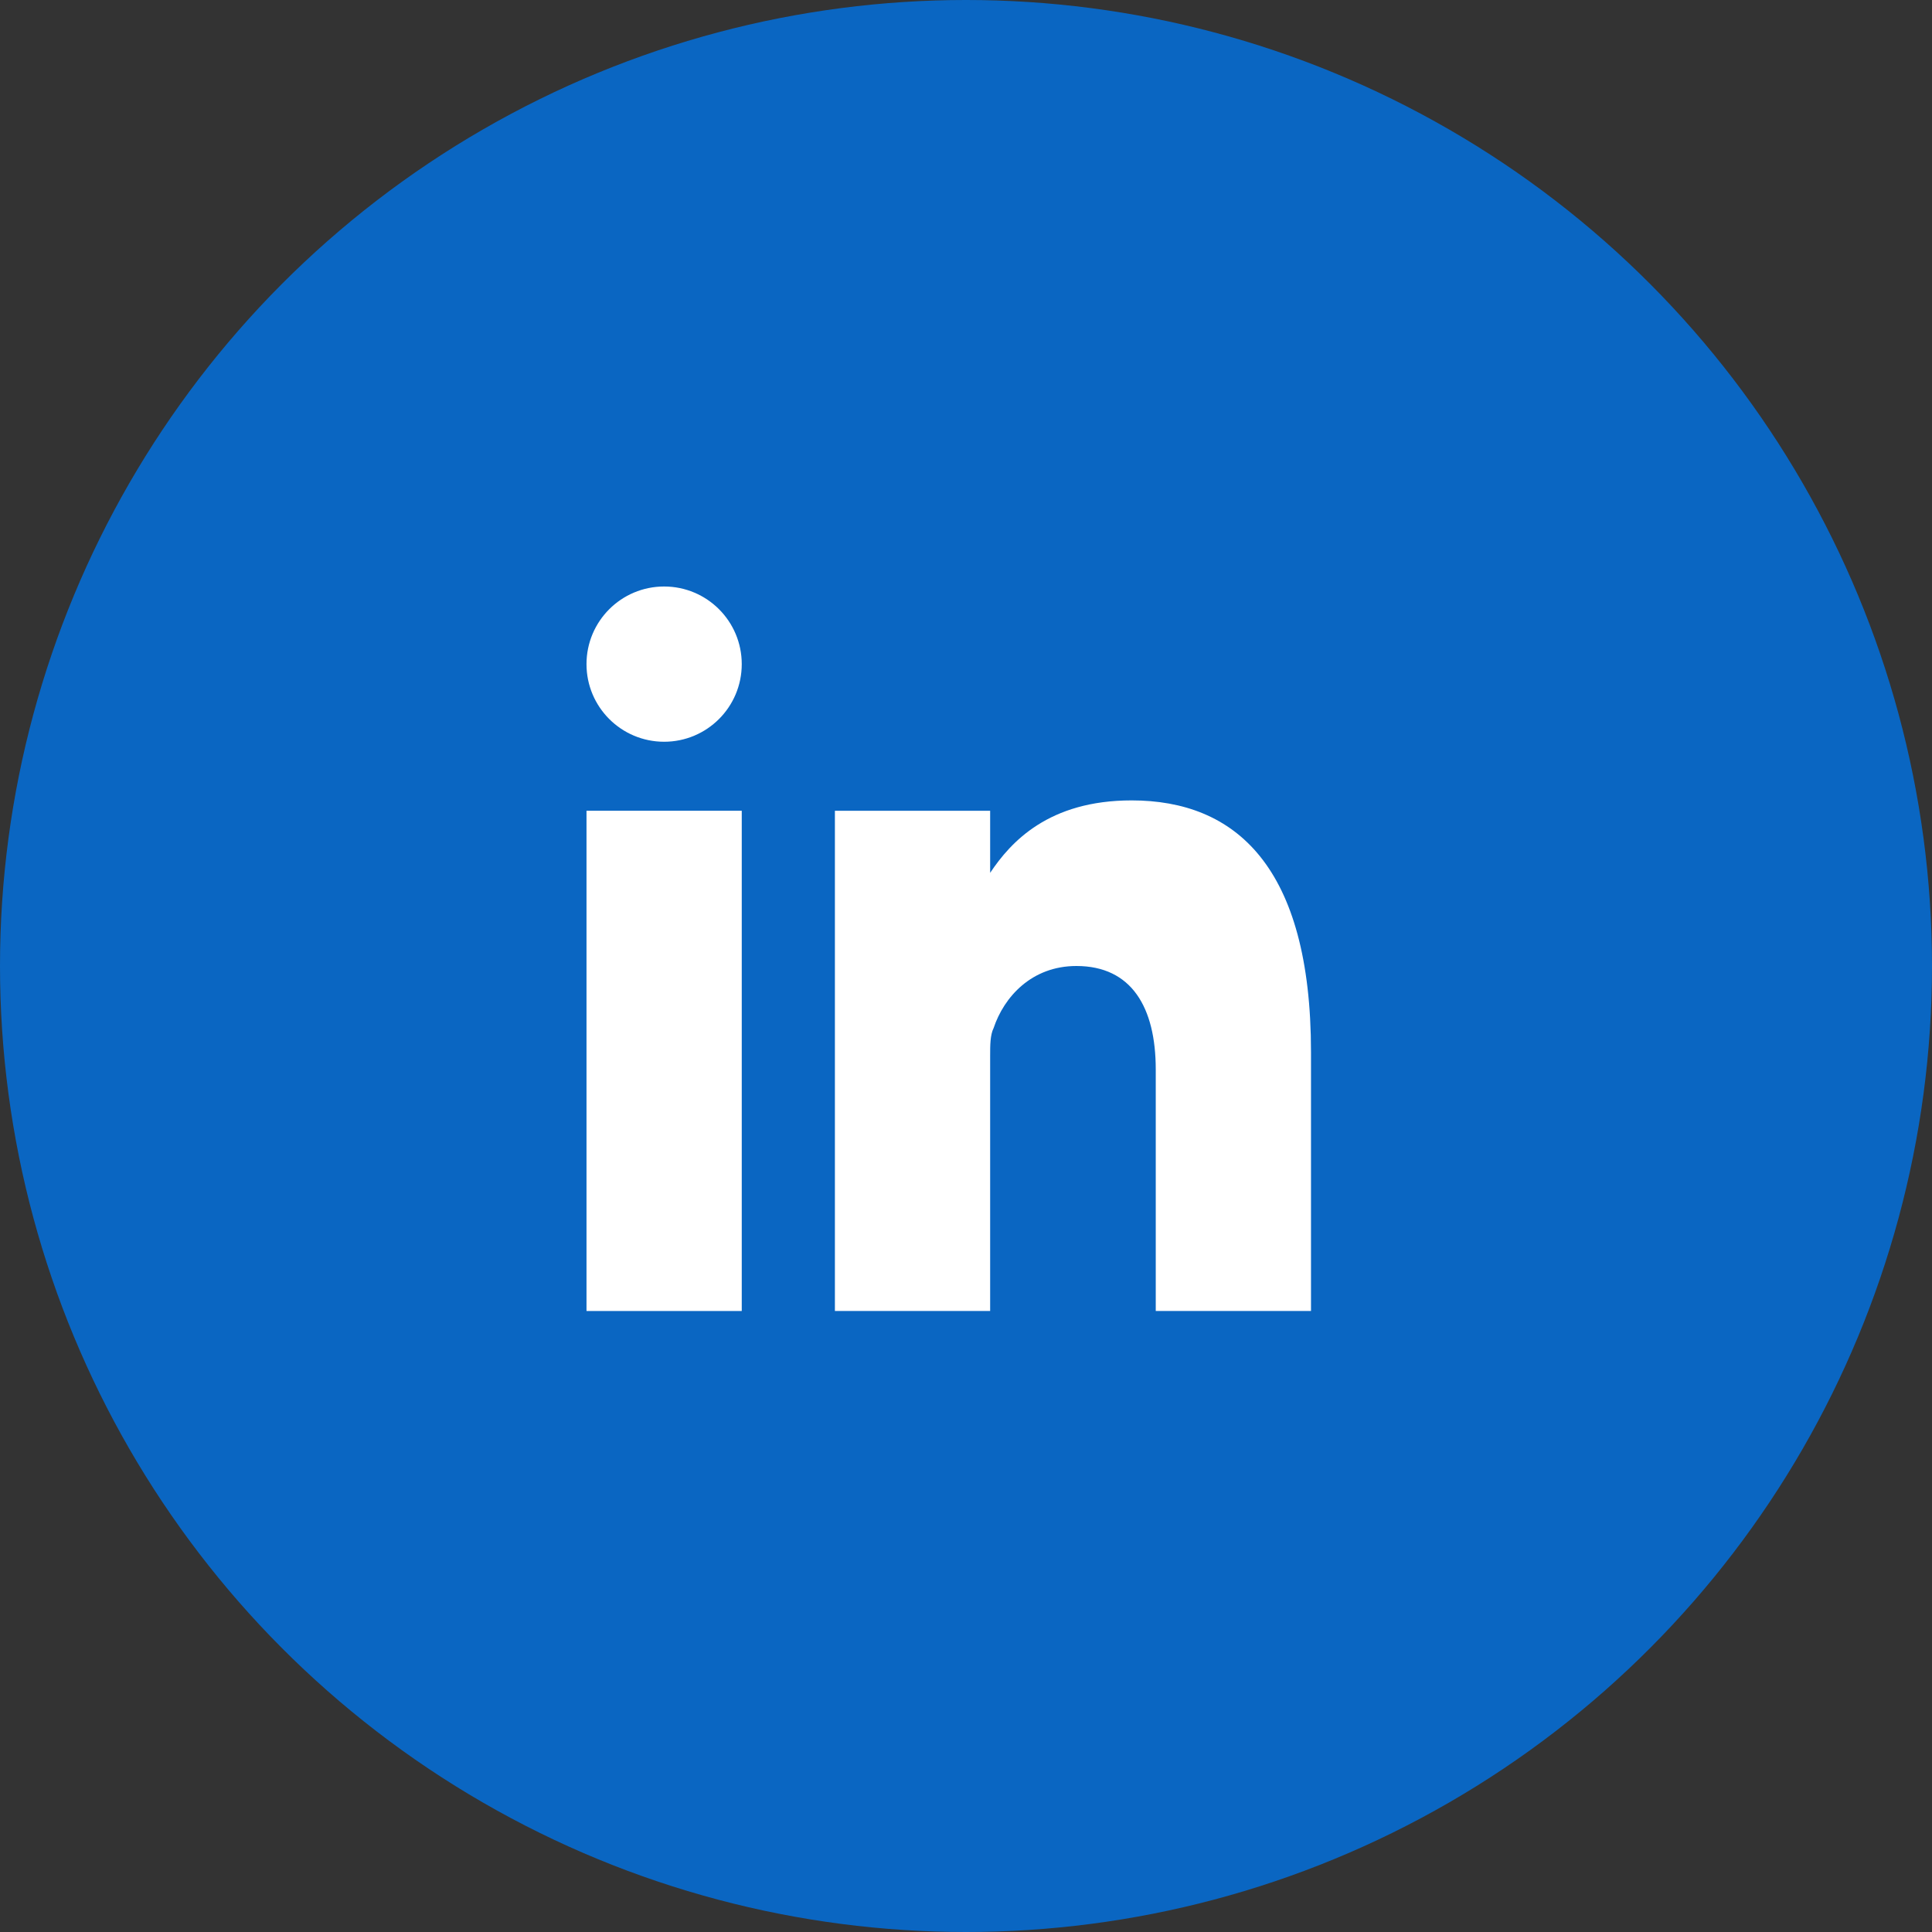
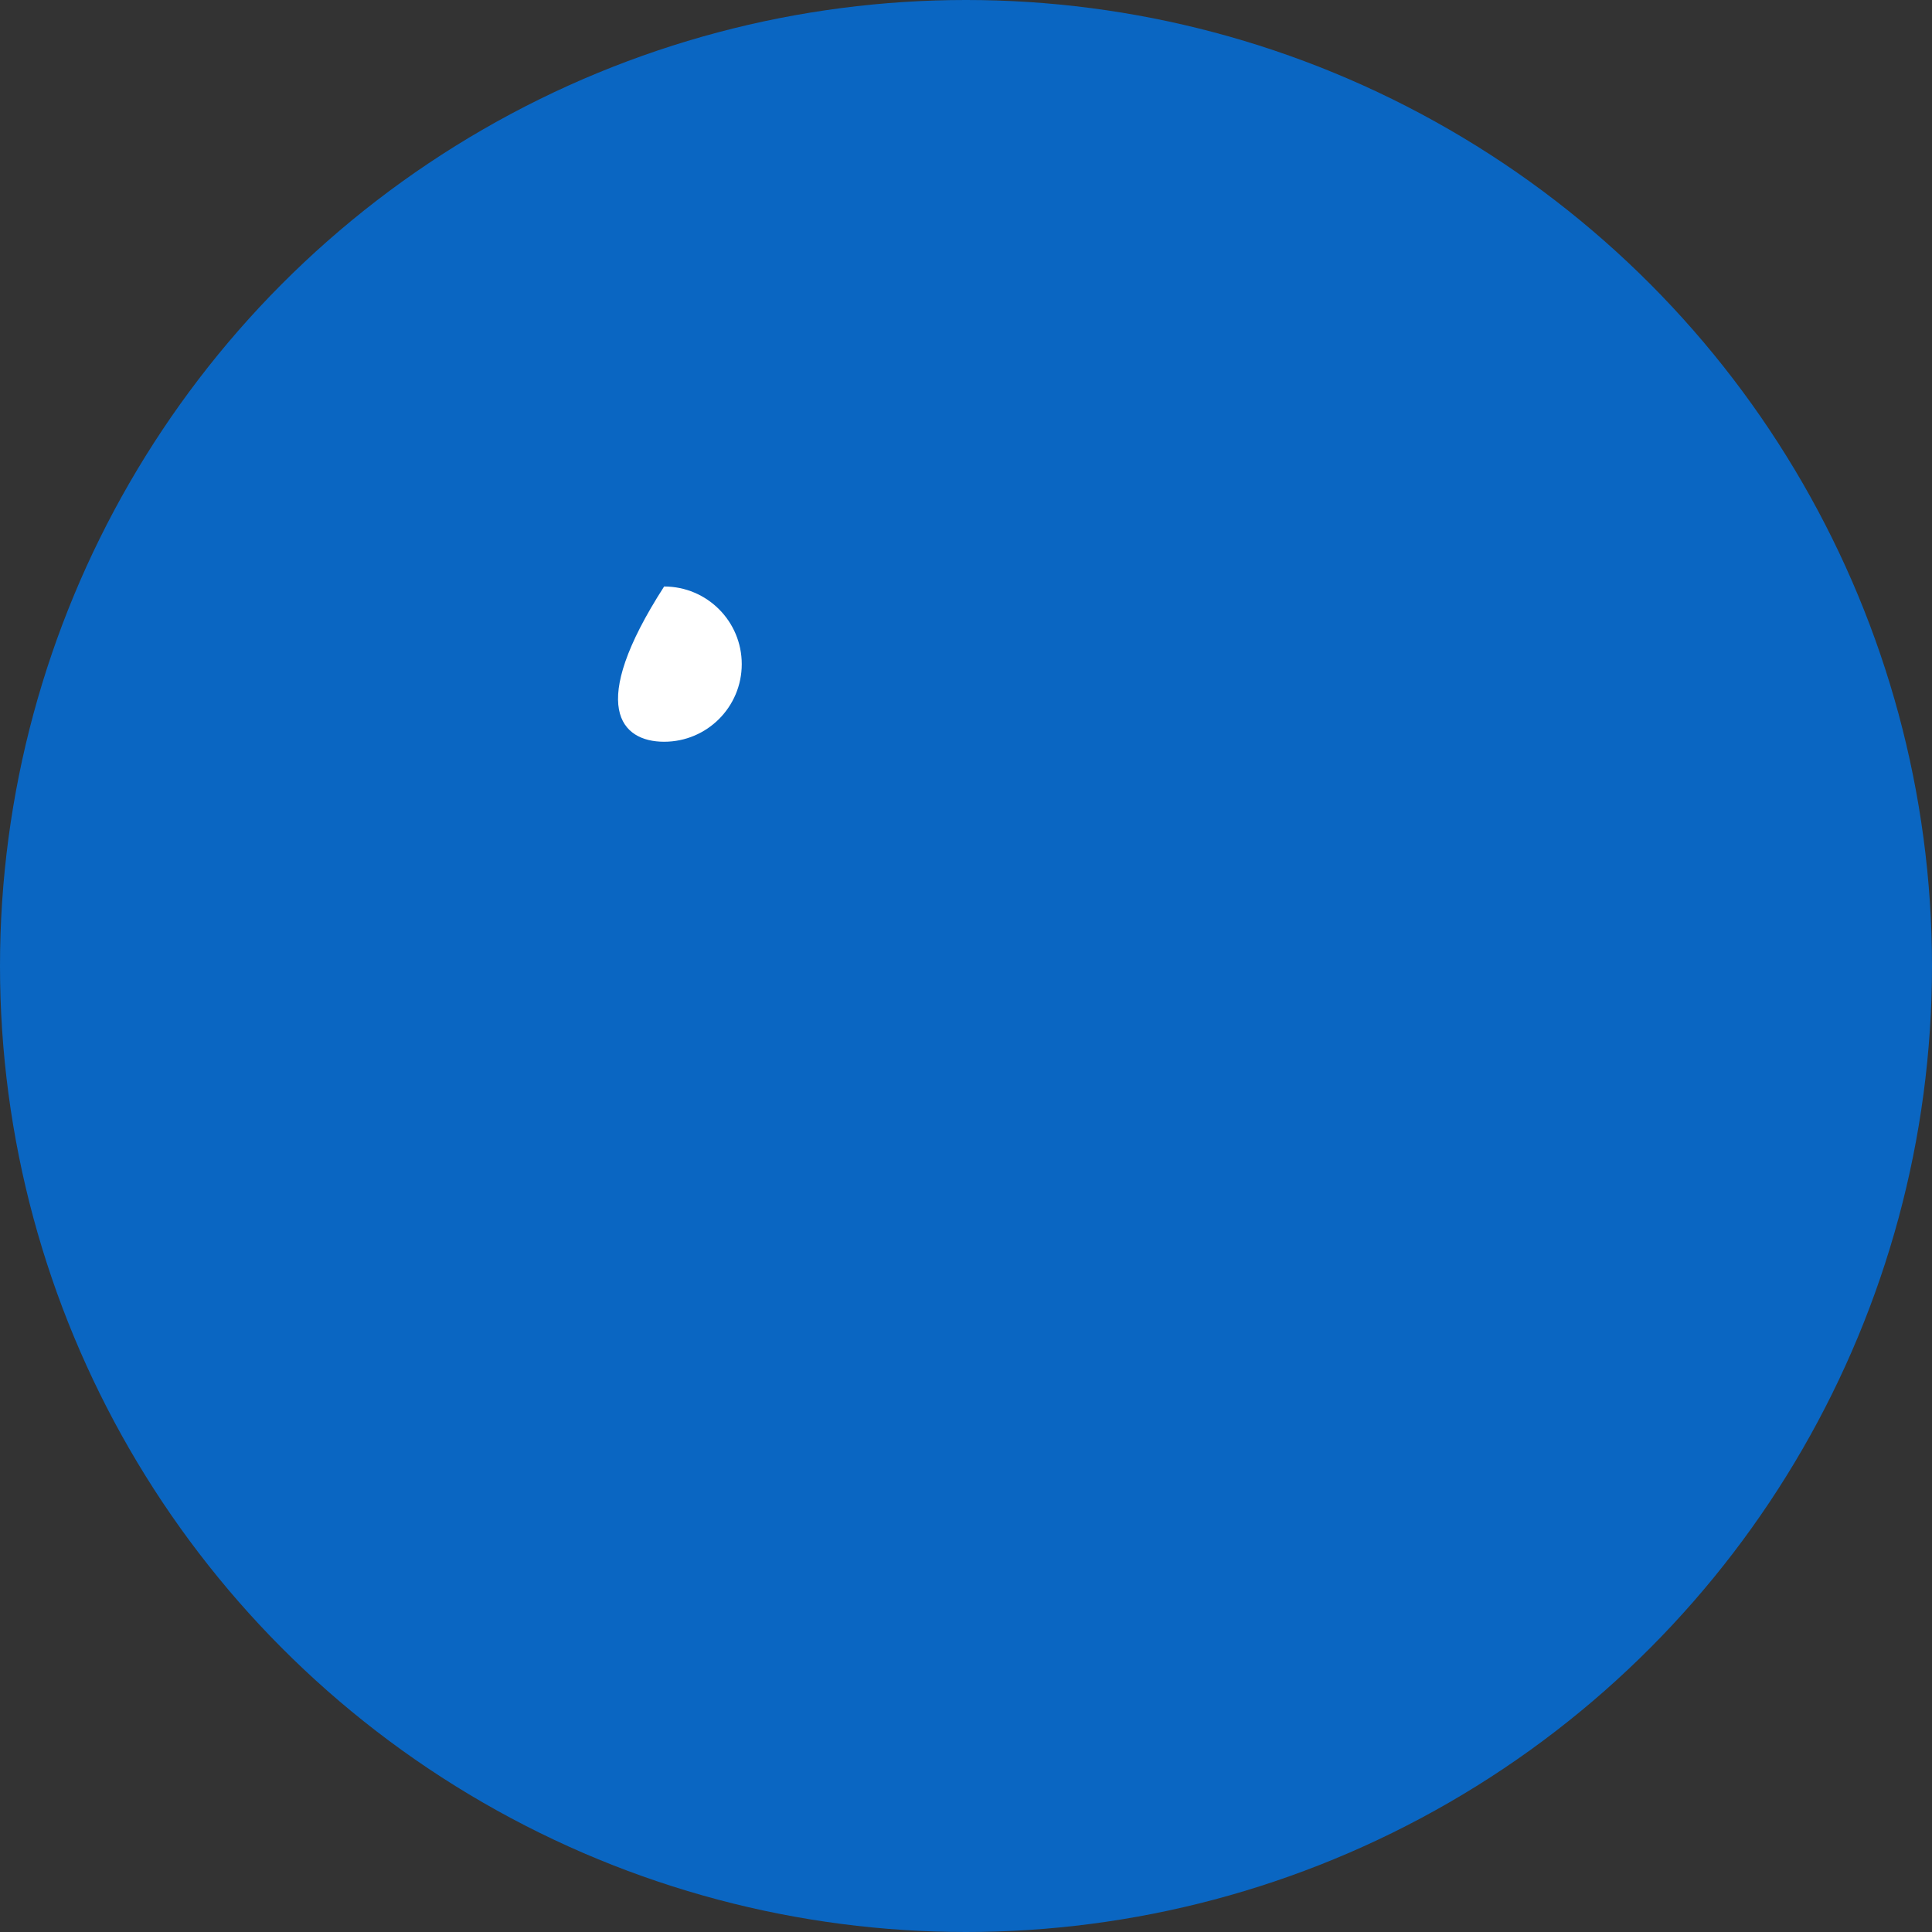
<svg xmlns="http://www.w3.org/2000/svg" width="56" height="56" viewBox="0 0 56 56" fill="none">
  <rect x="0" y="0" width="56" height="56" fill="#333333" stroke="none" />
  <circle cx="28" cy="28" r="28" fill="#0A66C2" />
-   <path d="M21.5 23.5H17V38H21.5V23.5Z" fill="white" />
-   <path d="M19.25 21.5C20.493 21.5 21.5 20.493 21.5 19.25C21.5 18.007 20.493 17 19.25 17C18.007 17 17 18.007 17 19.25C17 20.493 18.007 21.5 19.25 21.5Z" fill="white" />
-   <path d="M38 30.5V38H33.5V31C33.5 29.2 32.8 28 31.2 28C29.9 28 29.1 28.9 28.8 29.8C28.7 30 28.7 30.3 28.7 30.6V38H24.2C24.2 38 24.2 25.5 24.2 23.5H28.7V25.3C29.3 24.4 30.4 23.2 32.8 23.2C35.8 23.2 38 25.1 38 30.5Z" fill="white" />
+   <path d="M19.25 21.5C20.493 21.5 21.5 20.493 21.5 19.25C21.5 18.007 20.493 17 19.25 17C17 20.493 18.007 21.5 19.25 21.5Z" fill="white" />
</svg>